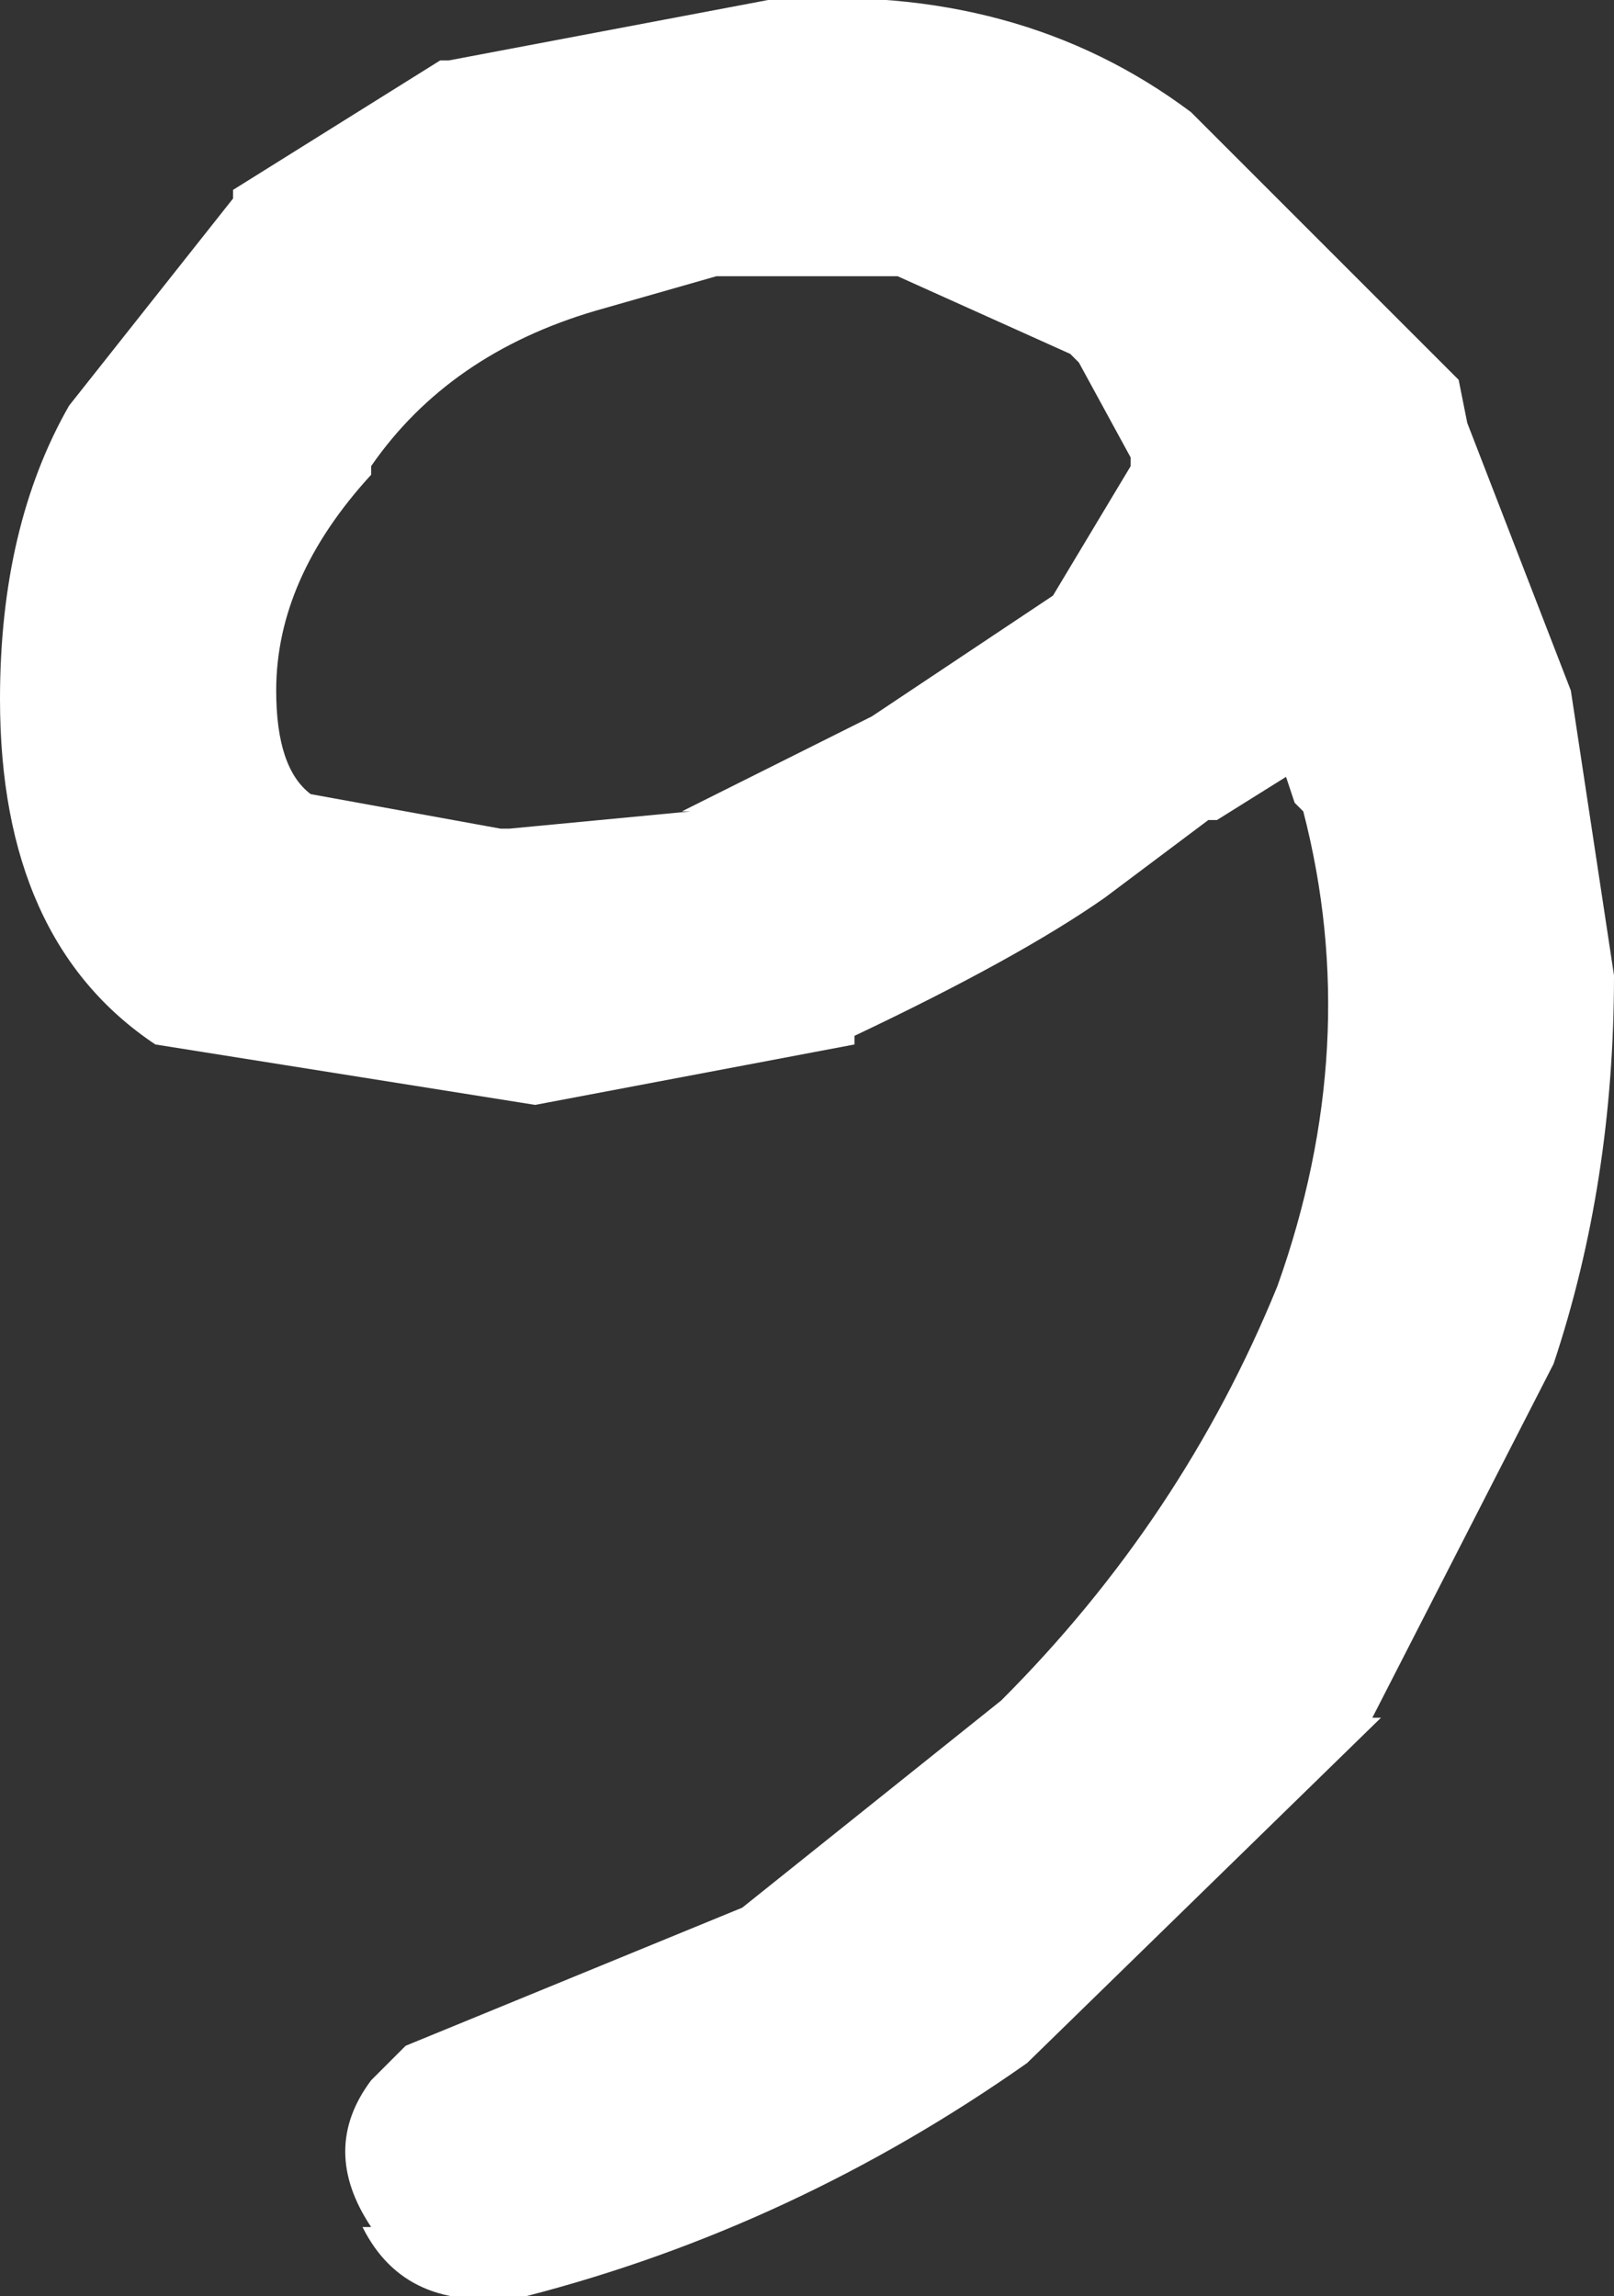
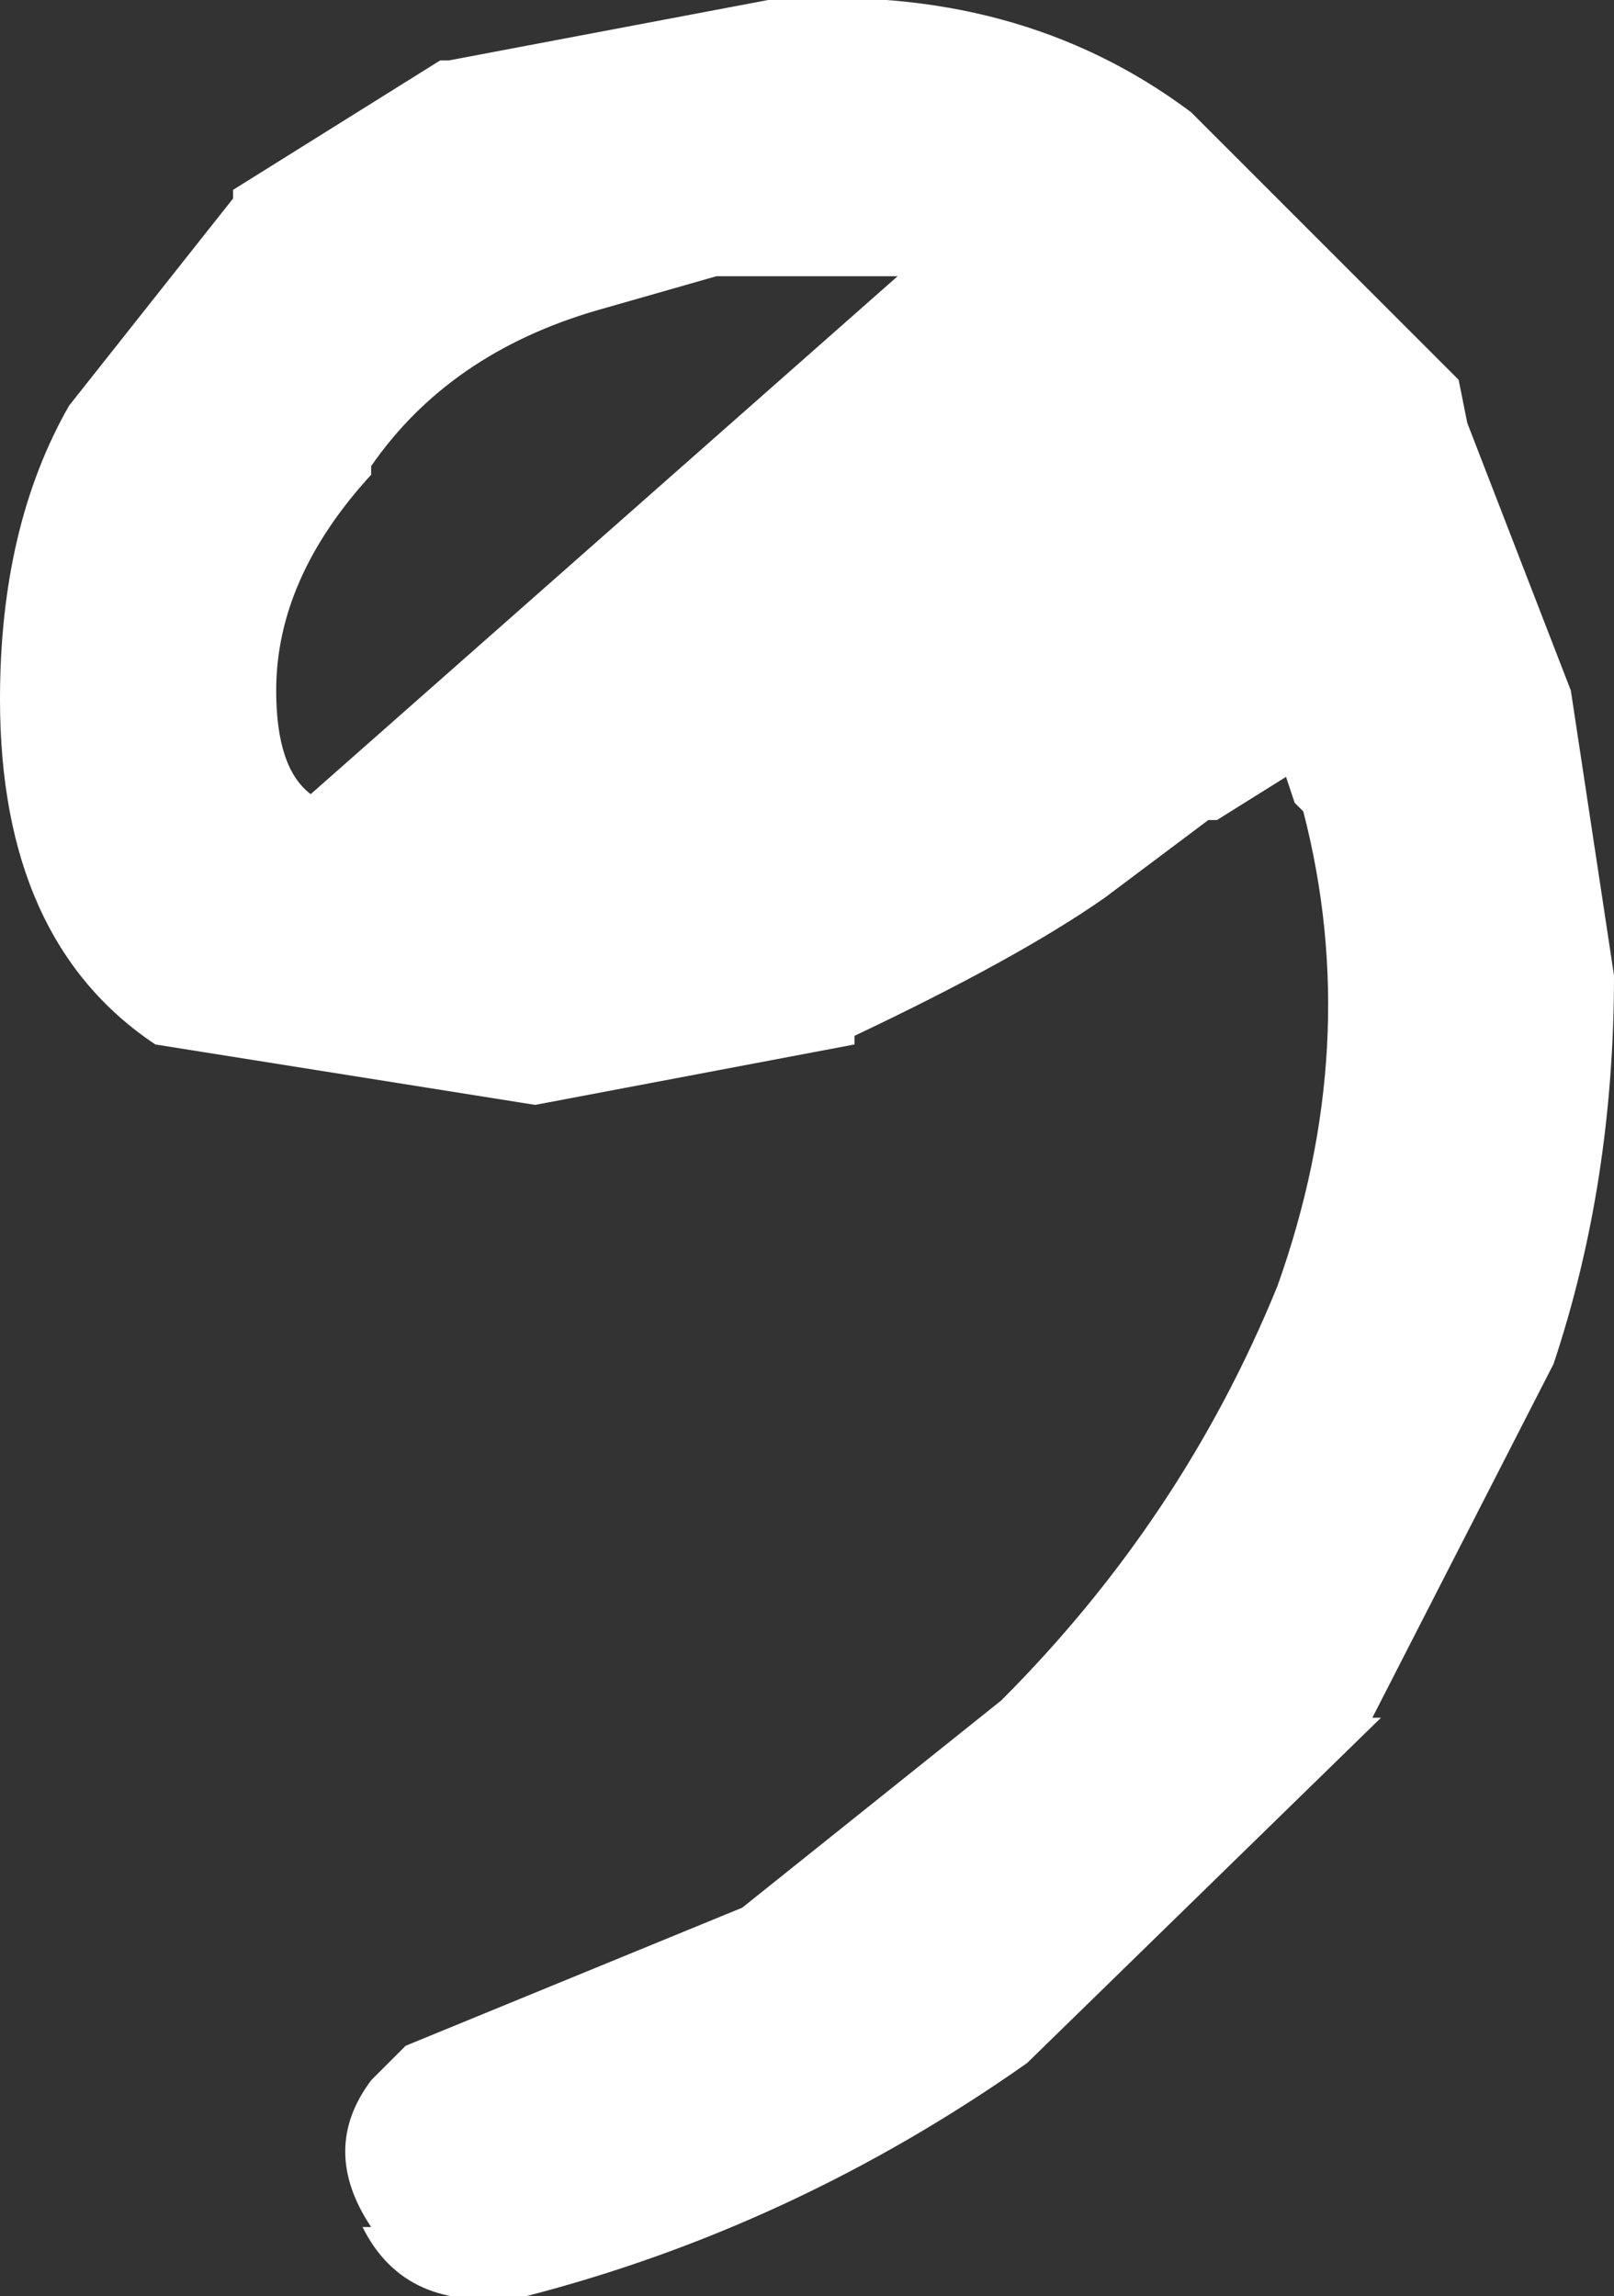
<svg xmlns="http://www.w3.org/2000/svg" height="13.3px" width="9.35px">
  <rect width="100%" height="100%" fill="#333333" stroke="none" />
  <g transform="matrix(1.0, 0.0, 0.0, 1.0, 3.65, 6.0)">
-     <path d="M0.85 -6.0 Q2.25 -6.1 3.25 -5.35 L4.8 -3.8 4.85 -3.55 5.45 -2.0 5.7 -0.35 Q5.7 0.85 5.35 1.9 L4.3 3.95 4.35 3.95 2.3 5.95 Q0.95 6.9 -0.6 7.3 L-0.65 7.3 Q-1.3 7.4 -1.55 6.9 L-1.5 6.9 Q-1.8 6.45 -1.5 6.05 L-1.3 5.85 0.65 5.05 2.15 3.85 Q3.2 2.8 3.75 1.45 4.25 0.05 3.9 -1.3 L3.85 -1.35 3.8 -1.5 3.4 -1.25 3.35 -1.25 2.75 -0.8 Q2.25 -0.45 1.3 0.0 L1.3 0.05 -0.55 0.4 -2.75 0.05 Q-3.65 -0.55 -3.65 -1.95 -3.65 -2.95 -3.25 -3.65 L-2.3 -4.85 -2.3 -4.9 -1.1 -5.65 -1.05 -5.65 0.8 -6.0 0.85 -6.0 M1.55 -4.4 L0.5 -4.4 -0.2 -4.2 Q-1.05 -3.95 -1.5 -3.3 L-1.5 -3.25 Q-2.05 -2.65 -2.05 -2.0 -2.05 -1.55 -1.85 -1.4 L-0.75 -1.2 -0.7 -1.2 0.35 -1.3 0.3 -1.3 1.4 -1.85 2.45 -2.55 2.9 -3.3 2.9 -3.35 2.6 -3.9 2.55 -3.95 1.55 -4.4" fill="#ffffff" fill-rule="evenodd" stroke="none" />
+     <path d="M0.85 -6.0 Q2.25 -6.1 3.25 -5.35 L4.8 -3.8 4.85 -3.55 5.45 -2.0 5.7 -0.35 Q5.7 0.85 5.35 1.9 L4.3 3.95 4.35 3.95 2.3 5.95 Q0.95 6.9 -0.6 7.3 L-0.65 7.3 Q-1.3 7.4 -1.55 6.9 L-1.5 6.9 Q-1.8 6.45 -1.5 6.05 L-1.3 5.85 0.65 5.05 2.15 3.85 Q3.2 2.8 3.75 1.45 4.25 0.05 3.9 -1.3 L3.85 -1.35 3.8 -1.5 3.4 -1.25 3.35 -1.25 2.75 -0.8 Q2.25 -0.45 1.3 0.0 L1.3 0.05 -0.55 0.4 -2.75 0.05 Q-3.65 -0.55 -3.65 -1.95 -3.65 -2.95 -3.25 -3.65 L-2.3 -4.85 -2.3 -4.9 -1.1 -5.65 -1.05 -5.65 0.8 -6.0 0.85 -6.0 M1.55 -4.4 L0.5 -4.4 -0.2 -4.2 Q-1.05 -3.95 -1.5 -3.3 L-1.5 -3.25 Q-2.05 -2.65 -2.05 -2.0 -2.05 -1.55 -1.85 -1.4 " fill="#ffffff" fill-rule="evenodd" stroke="none" />
  </g>
</svg>